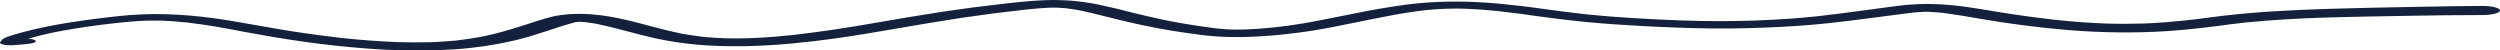
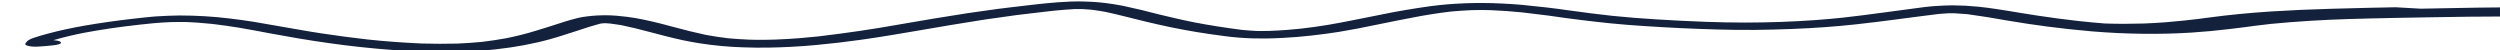
<svg xmlns="http://www.w3.org/2000/svg" width="1040" height="21">
  <g class="layer">
    <title>Layer 1</title>
-     <path d="m996.54,3.02c-3.73,0.08 -7.47,0.14 -11.2,0.23l-15.45,0.4c-8.53,0.23 -17,0.6 -25.32,1.13c-8.9,0.58 -17.49,1.42 -25.61,2.51c-1.62,0.22 -3.22,0.45 -4.89,0.64c-1.8,0.21 -3.59,0.41 -5.39,0.61c-2.55,0.27 -5.11,0.51 -7.74,0.72c-3.04,0.24 -6.15,0.41 -9.3,0.53c-2.74,0.07 -5.47,0.11 -8.22,0.12c-2.61,-0.01 -5.22,-0.05 -7.8,-0.14c-3.54,-0.14 -7.03,-0.34 -10.48,-0.59c-3.61,-0.28 -7.16,-0.61 -10.64,-0.99c-5.96,-0.67 -11.74,-1.43 -17.32,-2.28c-2.64,-0.41 -5.25,-0.82 -7.82,-1.24c-3.11,-0.52 -6.17,-1.04 -9.38,-1.51c-2.43,-0.38 -4.98,-0.7 -7.61,-0.97c-1.71,-0.17 -3.47,-0.3 -5.25,-0.41c-1.81,-0.09 -3.65,-0.14 -5.49,-0.15c-1.1,0 -2.2,0.03 -3.28,0.08c-1.58,0.06 -3.13,0.15 -4.66,0.27c-2.39,0.21 -4.7,0.48 -6.89,0.81c-4.5,0.6 -9,1.2 -13.5,1.8c-5.68,0.77 -11.43,1.52 -17.32,2.18c-3.6,0.36 -7.23,0.69 -10.95,0.97c-4.88,0.35 -9.86,0.62 -14.89,0.8c-4.83,0.16 -9.69,0.24 -14.56,0.26c-5.51,-0.01 -11.02,-0.11 -16.48,-0.31c-6.92,-0.25 -13.74,-0.6 -20.53,-1.02c-6.27,-0.38 -12.42,-0.87 -18.4,-1.48c-5.95,-0.66 -11.77,-1.39 -17.45,-2.19c-6.42,-0.93 -13.12,-1.72 -20.04,-2.37c-2.77,-0.24 -5.6,-0.42 -8.47,-0.56c-10.14,-0.51 -20.66,-0.11 -29.77,1.13c-7.33,1.02 -14.27,2.21 -20.75,3.56c-4,0.76 -7.89,1.56 -11.81,2.35c-3.29,0.64 -6.56,1.28 -10.01,1.86c-3.61,0.61 -7.4,1.13 -11.35,1.57c-1.83,0.19 -3.67,0.36 -5.56,0.51c-2.47,0.19 -5,0.33 -7.56,0.42c-1,0.03 -2.01,0.04 -3.02,0.04c-0.73,0.01 -1.46,0 -2.18,-0.02c-2.04,-0.11 -4.04,-0.25 -5.99,-0.44c-6.99,-0.89 -13.65,-1.94 -19.88,-3.14c-3,-0.6 -5.9,-1.23 -8.7,-1.89c-1.95,-0.46 -3.91,-0.93 -5.87,-1.39c-4.81,-1.28 -9.89,-2.49 -15.23,-3.63c-2.29,-0.44 -4.74,-0.83 -7.31,-1.15c-1.47,-0.18 -3,-0.32 -4.57,-0.43c-0.51,-0.03 -1.02,-0.05 -1.53,-0.08c-1.07,-0.04 -2.15,-0.07 -3.22,-0.11c-0.52,-0.01 -1.05,-0.02 -1.57,-0.03c-0.19,0 -0.39,0 -0.58,0c-0.96,0 -1.93,0.02 -2.88,0.06c-1.86,0.07 -3.68,0.17 -5.47,0.31c-3.53,0.28 -6.98,0.62 -10.34,1.02c-2.76,0.3 -5.48,0.63 -8.21,0.96c-1.93,0.23 -3.89,0.44 -5.75,0.7c-2.93,0.41 -5.87,0.82 -8.8,1.23c-1.48,0.21 -2.98,0.4 -4.4,0.63c-2.65,0.42 -5.3,0.85 -7.96,1.27c-2,0.32 -4.04,0.63 -6,0.96c-4.93,0.84 -9.85,1.68 -14.77,2.52c-10.44,1.87 -21.54,3.51 -33.14,4.88c-2.6,0.26 -5.22,0.51 -7.89,0.74c-3.3,0.26 -6.69,0.46 -10.12,0.59c-1.45,0.04 -2.89,0.07 -4.36,0.1c-2.14,0.02 -4.29,0 -6.42,-0.07c-3.05,-0.12 -6.05,-0.32 -8.95,-0.59c-3.15,-0.39 -6.16,-0.84 -8.99,-1.36c-4.41,-0.94 -8.58,-1.96 -12.48,-3.03c-1.97,-0.53 -3.96,-1.05 -5.95,-1.57c-2.38,-0.63 -4.97,-1.21 -7.58,-1.77c-2.13,-0.46 -4.46,-0.86 -6.95,-1.18c-1.46,-0.18 -2.96,-0.33 -4.5,-0.47c-1.54,-0.11 -3.12,-0.17 -4.72,-0.18c-1.03,0.01 -2.05,0.04 -3.06,0.08c-1.46,0.09 -2.87,0.21 -4.22,0.38c-1.37,0.16 -2.64,0.38 -3.76,0.63c-1.12,0.28 -2.19,0.56 -3.24,0.85c-2,0.56 -3.78,1.18 -5.63,1.76c-1.47,0.47 -2.92,0.93 -4.39,1.4c-1.69,0.54 -3.48,1.06 -5.21,1.59c-3.45,1.06 -7.3,2.02 -11.51,2.87c-3.22,0.6 -6.66,1.11 -10.27,1.54c-3.29,0.31 -6.7,0.54 -10.16,0.69c-4.91,0.12 -9.85,0.11 -14.75,-0.04c-7.75,-0.34 -15.32,-0.9 -22.57,-1.68c-6.6,-0.75 -13.03,-1.6 -19.23,-2.55c-3.22,-0.48 -6.31,-1.01 -9.4,-1.55c-3.11,-0.53 -6.22,-1.07 -9.3,-1.62c-3.1,-0.55 -6.17,-1.11 -9.4,-1.63c-3.29,-0.52 -6.7,-0.99 -10.22,-1.4c-6.45,-0.8 -13.53,-1.22 -20.72,-1.23c-1.68,0.01 -3.35,0.06 -5.01,0.14c-1.73,0.07 -3.46,0.16 -5.16,0.28c-1.52,0.12 -3.01,0.26 -4.46,0.43c-1.59,0.17 -3.16,0.35 -4.74,0.53c-6.89,0.79 -13.5,1.73 -19.76,2.81c-5.59,0.97 -10.76,2.09 -15.41,3.34c-2.16,0.57 -4.19,1.17 -6.08,1.8c-0.89,0.3 -1.6,0.62 -2.09,0.97l-0.57,0.41c-0.22,0.3 -0.44,0.59 -0.66,0.89c-0.19,0.19 -0.19,0.38 0.01,0.57c0.19,0.19 0.57,0.36 1.1,0.5c0.54,0.13 1.21,0.23 1.95,0.28c0.74,0.05 1.52,0.05 2.26,0c1.03,-0.07 2.07,-0.15 3.11,-0.23c1.45,-0.11 2.86,-0.27 4.2,-0.45c0.98,-0.15 1.69,-0.39 1.98,-0.67c0.29,-0.28 0.13,-0.58 -0.44,-0.83c-0.27,-0.12 -0.64,-0.23 -1.08,-0.31c-0.44,-0.09 -0.95,-0.15 -1.49,-0.18c3.78,-1.11 7.97,-2.13 12.52,-3.03c7.27,-1.37 15.15,-2.53 23.47,-3.44c1.88,-0.19 3.77,-0.39 5.67,-0.58c2.37,-0.22 4.82,-0.38 7.33,-0.47c2.19,-0.05 4.39,-0.05 6.58,-0.02c1.47,0.06 2.9,0.14 4.36,0.24c2.11,0.15 4.19,0.33 6.21,0.55c3.93,0.47 7.73,1.01 11.37,1.61c4.28,0.69 8.23,1.51 12.34,2.26c4.05,0.74 8.13,1.47 12.27,2.18c4.11,0.7 8.39,1.34 12.71,1.95c8.4,1.2 17.31,2.16 26.54,2.85c9.5,0.74 19.51,0.96 29.37,0.63c4.57,-0.15 9.05,-0.46 13.29,-0.92c4.11,-0.46 8.01,-1.03 11.62,-1.71c3.93,-0.74 7.57,-1.57 10.87,-2.49c1.76,-0.48 3.4,-0.99 5.03,-1.5c2.38,-0.74 4.71,-1.49 7.02,-2.25c2.75,-0.96 5.74,-1.87 8.93,-2.74c0.24,-0.04 0.49,-0.07 0.75,-0.1c0.35,-0.03 0.71,-0.06 1.08,-0.08c0.11,0 0.23,0 0.35,0c0.65,0.03 1.29,0.08 1.92,0.14c1.57,0.18 3.09,0.4 4.52,0.64c4.04,0.85 7.85,1.77 11.42,2.74c4.63,1.23 9.22,2.45 14.31,3.56c2.22,0.47 4.56,0.89 7.01,1.28c2.88,0.45 5.92,0.83 9.08,1.13c2.9,0.27 5.91,0.45 8.97,0.55c3.59,0.14 7.23,0.17 10.85,0.11c3.02,-0.06 6.03,-0.16 9.01,-0.32c3.58,-0.18 7.11,-0.44 10.53,-0.76c6.43,-0.6 12.67,-1.33 18.65,-2.18c8.79,-1.23 17.06,-2.67 25.37,-4.09c3.96,-0.68 7.89,-1.38 11.92,-2.03c4.63,-0.75 9.26,-1.5 13.88,-2.24c0.53,-0.09 1.11,-0.16 1.66,-0.24c1.58,-0.22 3.16,-0.44 4.74,-0.66c2.41,-0.34 4.81,-0.68 7.22,-1.02c0.47,-0.06 0.99,-0.12 1.48,-0.17c1.7,-0.21 3.39,-0.41 5.08,-0.61c2.84,-0.34 5.68,-0.68 8.56,-1c2.89,-0.29 5.86,-0.53 8.88,-0.71c0.62,-0.01 1.23,-0.02 1.85,-0.01c0.52,0 1.03,0.01 1.54,0.02c1.26,0.07 2.5,0.15 3.71,0.26c2.09,0.27 4.09,0.59 5.99,0.94c5.8,1.24 10.92,2.67 16.46,3.98c3.47,0.83 6.93,1.63 10.62,2.39c3.33,0.69 6.81,1.33 10.37,1.93c3.84,0.63 7.79,1.21 11.85,1.73c3.68,0.5 7.69,0.83 11.82,0.95c1.82,0.05 3.66,0.07 5.48,0.05c2.36,-0.04 4.71,-0.13 7.03,-0.25c3.91,-0.2 7.72,-0.51 11.37,-0.92c4.15,-0.45 8.15,-0.98 11.96,-1.59c5.25,-0.88 10.3,-1.83 15.1,-2.86c2.9,-0.59 5.8,-1.17 8.69,-1.76c2.3,-0.45 4.6,-0.9 6.91,-1.34c4.9,-0.97 10.2,-1.81 15.81,-2.49c2.77,-0.26 5.64,-0.46 8.56,-0.58c1.42,-0.04 2.83,-0.06 4.27,-0.07c1.26,0 2.52,0.02 3.78,0.07c4.47,0.19 8.86,0.5 13.09,0.93c3.67,0.41 7.28,0.85 10.84,1.32c2.21,0.3 4.36,0.62 6.55,0.93c2.14,0.3 4.34,0.57 6.53,0.85c4.22,0.53 8.51,1.01 12.86,1.46c4.61,0.45 9.31,0.83 14.1,1.13c9.95,0.67 20.08,1.14 30.31,1.43c5.17,0.15 10.37,0.2 15.57,0.17c5.13,-0.06 10.25,-0.19 15.33,-0.39c9.13,-0.34 18.05,-0.98 26.54,-1.9c5.43,-0.58 10.67,-1.26 15.94,-1.93c6.3,-0.81 12.51,-1.68 18.93,-2.44c1.28,-0.11 2.58,-0.2 3.9,-0.27c0.78,-0.01 1.56,-0.01 2.34,0c1.84,0.09 3.66,0.22 5.42,0.38c5.63,0.77 11.06,1.63 16.23,2.58c5.53,0.95 11.27,1.82 17.2,2.59c5.93,0.77 12.06,1.43 18.34,1.98c7.1,0.6 14.49,0.95 21.97,1.02c6.59,0.07 13.19,-0.11 19.59,-0.51c5.45,-0.36 10.75,-0.85 15.82,-1.48c2.19,-0.25 4.38,-0.5 6.51,-0.8c1.38,-0.18 2.76,-0.37 4.14,-0.56c2.06,-0.28 4.24,-0.53 6.41,-0.76c10.5,-1.01 21.44,-1.7 32.58,-2.04c6.01,-0.19 12.07,-0.3 18.11,-0.44c5.23,-0.13 10.49,-0.19 15.73,-0.28c10.64,-0.18 21.32,-0.35 31.98,-0.34c1.99,0 3.89,-0.2 5.3,-0.56c1.4,-0.35 2.19,-0.84 2.19,-1.34c0,-0.51 -0.79,-0.99 -2.19,-1.35c-1.41,-0.35 -3.31,-0.55 -5.3,-0.55c-8.09,0.03 -16.18,0.19 -24.25,0.34c-3.91,0.07 -7.81,0.15 -11.72,0.22zm-197.11,1.93l0.63,-0.02l0,0l-0.63,0.02z" fill="#14213d" id="svg_1" />
+     <path d="m996.54,3.02c-3.73,0.08 -7.47,0.14 -11.2,0.23l-15.45,0.4c-8.53,0.23 -17,0.6 -25.32,1.13c-8.9,0.58 -17.49,1.42 -25.61,2.51c-1.62,0.22 -3.22,0.45 -4.89,0.64c-1.8,0.21 -3.59,0.41 -5.39,0.61c-2.55,0.27 -5.11,0.51 -7.74,0.72c-3.04,0.24 -6.15,0.41 -9.3,0.53c-2.74,0.07 -5.47,0.11 -8.22,0.12c-2.61,-0.01 -5.22,-0.05 -7.8,-0.14c-3.61,-0.28 -7.16,-0.61 -10.64,-0.99c-5.96,-0.67 -11.74,-1.43 -17.32,-2.28c-2.64,-0.41 -5.25,-0.82 -7.82,-1.24c-3.11,-0.52 -6.17,-1.04 -9.38,-1.51c-2.43,-0.38 -4.98,-0.7 -7.61,-0.97c-1.71,-0.17 -3.47,-0.3 -5.25,-0.41c-1.81,-0.09 -3.65,-0.14 -5.49,-0.15c-1.1,0 -2.2,0.03 -3.28,0.08c-1.58,0.06 -3.13,0.15 -4.66,0.27c-2.39,0.21 -4.7,0.48 -6.89,0.81c-4.5,0.6 -9,1.2 -13.5,1.8c-5.68,0.77 -11.43,1.52 -17.32,2.18c-3.6,0.36 -7.23,0.69 -10.95,0.97c-4.88,0.35 -9.86,0.62 -14.89,0.8c-4.83,0.16 -9.69,0.24 -14.56,0.26c-5.51,-0.01 -11.02,-0.11 -16.48,-0.31c-6.92,-0.25 -13.74,-0.6 -20.53,-1.02c-6.27,-0.38 -12.42,-0.87 -18.4,-1.48c-5.95,-0.66 -11.77,-1.39 -17.45,-2.19c-6.42,-0.93 -13.12,-1.72 -20.04,-2.37c-2.77,-0.24 -5.6,-0.42 -8.47,-0.56c-10.14,-0.51 -20.66,-0.11 -29.77,1.13c-7.33,1.02 -14.27,2.21 -20.75,3.56c-4,0.76 -7.89,1.56 -11.81,2.35c-3.29,0.64 -6.56,1.28 -10.01,1.86c-3.61,0.61 -7.4,1.13 -11.35,1.57c-1.83,0.19 -3.67,0.36 -5.56,0.51c-2.47,0.19 -5,0.33 -7.56,0.42c-1,0.03 -2.01,0.04 -3.02,0.04c-0.73,0.01 -1.46,0 -2.18,-0.02c-2.04,-0.11 -4.04,-0.25 -5.99,-0.44c-6.99,-0.89 -13.65,-1.94 -19.88,-3.14c-3,-0.6 -5.9,-1.23 -8.7,-1.89c-1.95,-0.46 -3.91,-0.93 -5.87,-1.39c-4.81,-1.28 -9.89,-2.49 -15.23,-3.63c-2.29,-0.44 -4.74,-0.83 -7.31,-1.15c-1.47,-0.18 -3,-0.32 -4.57,-0.43c-0.51,-0.03 -1.02,-0.05 -1.53,-0.08c-1.07,-0.04 -2.15,-0.07 -3.22,-0.11c-0.52,-0.01 -1.05,-0.02 -1.57,-0.03c-0.19,0 -0.39,0 -0.58,0c-0.96,0 -1.93,0.02 -2.88,0.06c-1.86,0.07 -3.68,0.17 -5.47,0.31c-3.53,0.28 -6.98,0.62 -10.34,1.02c-2.76,0.3 -5.48,0.63 -8.21,0.96c-1.93,0.23 -3.89,0.44 -5.75,0.7c-2.93,0.41 -5.87,0.82 -8.8,1.23c-1.48,0.21 -2.98,0.4 -4.4,0.63c-2.65,0.42 -5.3,0.85 -7.96,1.27c-2,0.32 -4.04,0.63 -6,0.96c-4.93,0.84 -9.85,1.68 -14.77,2.52c-10.44,1.87 -21.54,3.51 -33.14,4.88c-2.6,0.26 -5.22,0.51 -7.89,0.74c-3.3,0.26 -6.69,0.46 -10.12,0.59c-1.45,0.04 -2.89,0.07 -4.36,0.1c-2.14,0.02 -4.29,0 -6.42,-0.07c-3.05,-0.12 -6.05,-0.32 -8.95,-0.59c-3.15,-0.39 -6.16,-0.84 -8.99,-1.36c-4.41,-0.94 -8.58,-1.96 -12.48,-3.03c-1.97,-0.53 -3.96,-1.05 -5.95,-1.57c-2.38,-0.63 -4.97,-1.21 -7.58,-1.77c-2.13,-0.46 -4.46,-0.86 -6.95,-1.18c-1.46,-0.18 -2.96,-0.33 -4.5,-0.47c-1.54,-0.11 -3.12,-0.17 -4.72,-0.18c-1.03,0.01 -2.05,0.04 -3.06,0.08c-1.46,0.09 -2.87,0.21 -4.22,0.38c-1.37,0.16 -2.64,0.38 -3.76,0.63c-1.12,0.28 -2.19,0.56 -3.24,0.85c-2,0.56 -3.78,1.18 -5.63,1.76c-1.47,0.47 -2.92,0.93 -4.39,1.4c-1.69,0.54 -3.48,1.06 -5.21,1.59c-3.45,1.06 -7.3,2.02 -11.51,2.87c-3.22,0.6 -6.66,1.11 -10.27,1.54c-3.29,0.31 -6.7,0.54 -10.16,0.69c-4.91,0.12 -9.85,0.11 -14.75,-0.04c-7.75,-0.34 -15.32,-0.9 -22.57,-1.68c-6.6,-0.75 -13.03,-1.6 -19.23,-2.55c-3.22,-0.48 -6.31,-1.01 -9.4,-1.55c-3.11,-0.53 -6.22,-1.07 -9.3,-1.62c-3.1,-0.55 -6.17,-1.11 -9.4,-1.63c-3.29,-0.52 -6.7,-0.99 -10.22,-1.4c-6.45,-0.8 -13.53,-1.22 -20.72,-1.23c-1.68,0.01 -3.35,0.06 -5.01,0.14c-1.73,0.07 -3.46,0.16 -5.16,0.28c-1.52,0.12 -3.01,0.26 -4.46,0.43c-1.59,0.17 -3.16,0.35 -4.74,0.53c-6.89,0.79 -13.5,1.73 -19.76,2.81c-5.59,0.97 -10.76,2.09 -15.41,3.34c-2.16,0.57 -4.19,1.17 -6.08,1.8c-0.89,0.3 -1.6,0.62 -2.09,0.97l-0.57,0.41c-0.22,0.3 -0.44,0.59 -0.66,0.89c-0.19,0.19 -0.19,0.38 0.01,0.57c0.19,0.19 0.57,0.36 1.1,0.5c0.54,0.13 1.21,0.23 1.95,0.28c0.74,0.05 1.52,0.05 2.26,0c1.03,-0.07 2.07,-0.15 3.11,-0.23c1.45,-0.11 2.86,-0.27 4.2,-0.45c0.98,-0.15 1.69,-0.39 1.98,-0.67c0.29,-0.28 0.13,-0.58 -0.44,-0.83c-0.27,-0.12 -0.64,-0.23 -1.08,-0.31c-0.44,-0.09 -0.95,-0.15 -1.49,-0.18c3.78,-1.11 7.97,-2.13 12.52,-3.03c7.27,-1.37 15.15,-2.53 23.47,-3.44c1.88,-0.19 3.77,-0.39 5.67,-0.58c2.37,-0.22 4.82,-0.38 7.33,-0.47c2.19,-0.05 4.39,-0.05 6.58,-0.02c1.47,0.06 2.9,0.14 4.36,0.24c2.11,0.15 4.19,0.33 6.21,0.55c3.93,0.47 7.73,1.01 11.37,1.61c4.28,0.69 8.23,1.51 12.34,2.26c4.05,0.74 8.13,1.47 12.27,2.18c4.11,0.7 8.39,1.34 12.71,1.95c8.4,1.2 17.31,2.16 26.54,2.85c9.5,0.74 19.51,0.96 29.37,0.63c4.57,-0.15 9.05,-0.46 13.29,-0.92c4.11,-0.46 8.01,-1.03 11.62,-1.71c3.93,-0.74 7.57,-1.57 10.87,-2.49c1.76,-0.48 3.4,-0.99 5.03,-1.5c2.38,-0.74 4.71,-1.49 7.02,-2.25c2.75,-0.96 5.74,-1.87 8.93,-2.74c0.24,-0.04 0.49,-0.07 0.75,-0.1c0.35,-0.03 0.71,-0.06 1.08,-0.08c0.11,0 0.23,0 0.35,0c0.65,0.03 1.29,0.08 1.92,0.14c1.57,0.18 3.09,0.4 4.52,0.64c4.04,0.85 7.85,1.77 11.42,2.74c4.63,1.23 9.22,2.45 14.31,3.56c2.22,0.47 4.56,0.89 7.01,1.28c2.88,0.45 5.92,0.83 9.08,1.13c2.9,0.27 5.91,0.45 8.97,0.55c3.59,0.14 7.23,0.17 10.85,0.11c3.02,-0.06 6.03,-0.16 9.01,-0.32c3.58,-0.18 7.11,-0.44 10.53,-0.76c6.43,-0.6 12.67,-1.33 18.65,-2.18c8.79,-1.23 17.06,-2.67 25.37,-4.09c3.96,-0.68 7.89,-1.38 11.92,-2.03c4.63,-0.75 9.26,-1.5 13.88,-2.24c0.53,-0.09 1.11,-0.16 1.66,-0.24c1.58,-0.22 3.16,-0.44 4.74,-0.66c2.41,-0.34 4.81,-0.68 7.22,-1.02c0.47,-0.06 0.99,-0.12 1.48,-0.17c1.7,-0.21 3.39,-0.41 5.08,-0.61c2.84,-0.34 5.68,-0.68 8.56,-1c2.89,-0.29 5.86,-0.53 8.88,-0.71c0.62,-0.01 1.23,-0.02 1.85,-0.01c0.52,0 1.03,0.01 1.54,0.02c1.26,0.07 2.5,0.15 3.71,0.26c2.09,0.27 4.09,0.59 5.99,0.94c5.8,1.24 10.92,2.67 16.46,3.98c3.47,0.83 6.93,1.63 10.62,2.39c3.33,0.69 6.81,1.33 10.37,1.93c3.84,0.63 7.79,1.21 11.85,1.73c3.68,0.5 7.69,0.83 11.82,0.95c1.82,0.05 3.66,0.07 5.48,0.05c2.36,-0.04 4.71,-0.13 7.03,-0.25c3.91,-0.2 7.72,-0.51 11.37,-0.92c4.15,-0.45 8.15,-0.98 11.96,-1.59c5.25,-0.88 10.3,-1.83 15.1,-2.86c2.9,-0.59 5.8,-1.17 8.69,-1.76c2.3,-0.45 4.6,-0.9 6.91,-1.34c4.9,-0.97 10.2,-1.81 15.81,-2.49c2.77,-0.26 5.64,-0.46 8.56,-0.58c1.42,-0.04 2.83,-0.06 4.27,-0.07c1.26,0 2.52,0.02 3.78,0.07c4.47,0.19 8.86,0.5 13.09,0.93c3.67,0.41 7.28,0.85 10.84,1.32c2.21,0.3 4.36,0.62 6.55,0.93c2.14,0.3 4.34,0.57 6.53,0.85c4.22,0.53 8.51,1.01 12.86,1.46c4.61,0.45 9.31,0.83 14.1,1.13c9.95,0.67 20.08,1.14 30.31,1.43c5.17,0.15 10.37,0.2 15.57,0.17c5.13,-0.06 10.25,-0.19 15.33,-0.39c9.13,-0.34 18.05,-0.98 26.54,-1.9c5.43,-0.58 10.67,-1.26 15.94,-1.93c6.3,-0.81 12.51,-1.68 18.93,-2.44c1.28,-0.11 2.58,-0.2 3.9,-0.27c0.78,-0.01 1.56,-0.01 2.34,0c1.84,0.09 3.66,0.22 5.42,0.38c5.63,0.77 11.06,1.63 16.23,2.58c5.53,0.95 11.27,1.82 17.2,2.59c5.93,0.77 12.06,1.43 18.34,1.98c7.1,0.6 14.49,0.95 21.97,1.02c6.59,0.07 13.19,-0.11 19.59,-0.51c5.45,-0.36 10.75,-0.85 15.82,-1.48c2.19,-0.25 4.38,-0.5 6.51,-0.8c1.38,-0.18 2.76,-0.37 4.14,-0.56c2.06,-0.28 4.24,-0.53 6.41,-0.76c10.5,-1.01 21.44,-1.7 32.58,-2.04c6.01,-0.19 12.07,-0.3 18.11,-0.44c5.23,-0.13 10.49,-0.19 15.73,-0.28c10.64,-0.18 21.32,-0.35 31.98,-0.34c1.99,0 3.89,-0.2 5.3,-0.56c1.4,-0.35 2.19,-0.84 2.19,-1.34c0,-0.51 -0.79,-0.99 -2.19,-1.35c-1.41,-0.35 -3.31,-0.55 -5.3,-0.55c-8.09,0.03 -16.18,0.19 -24.25,0.34c-3.91,0.07 -7.81,0.15 -11.72,0.22zm-197.11,1.93l0.63,-0.02l0,0l-0.63,0.02z" fill="#14213d" id="svg_1" />
  </g>
</svg>